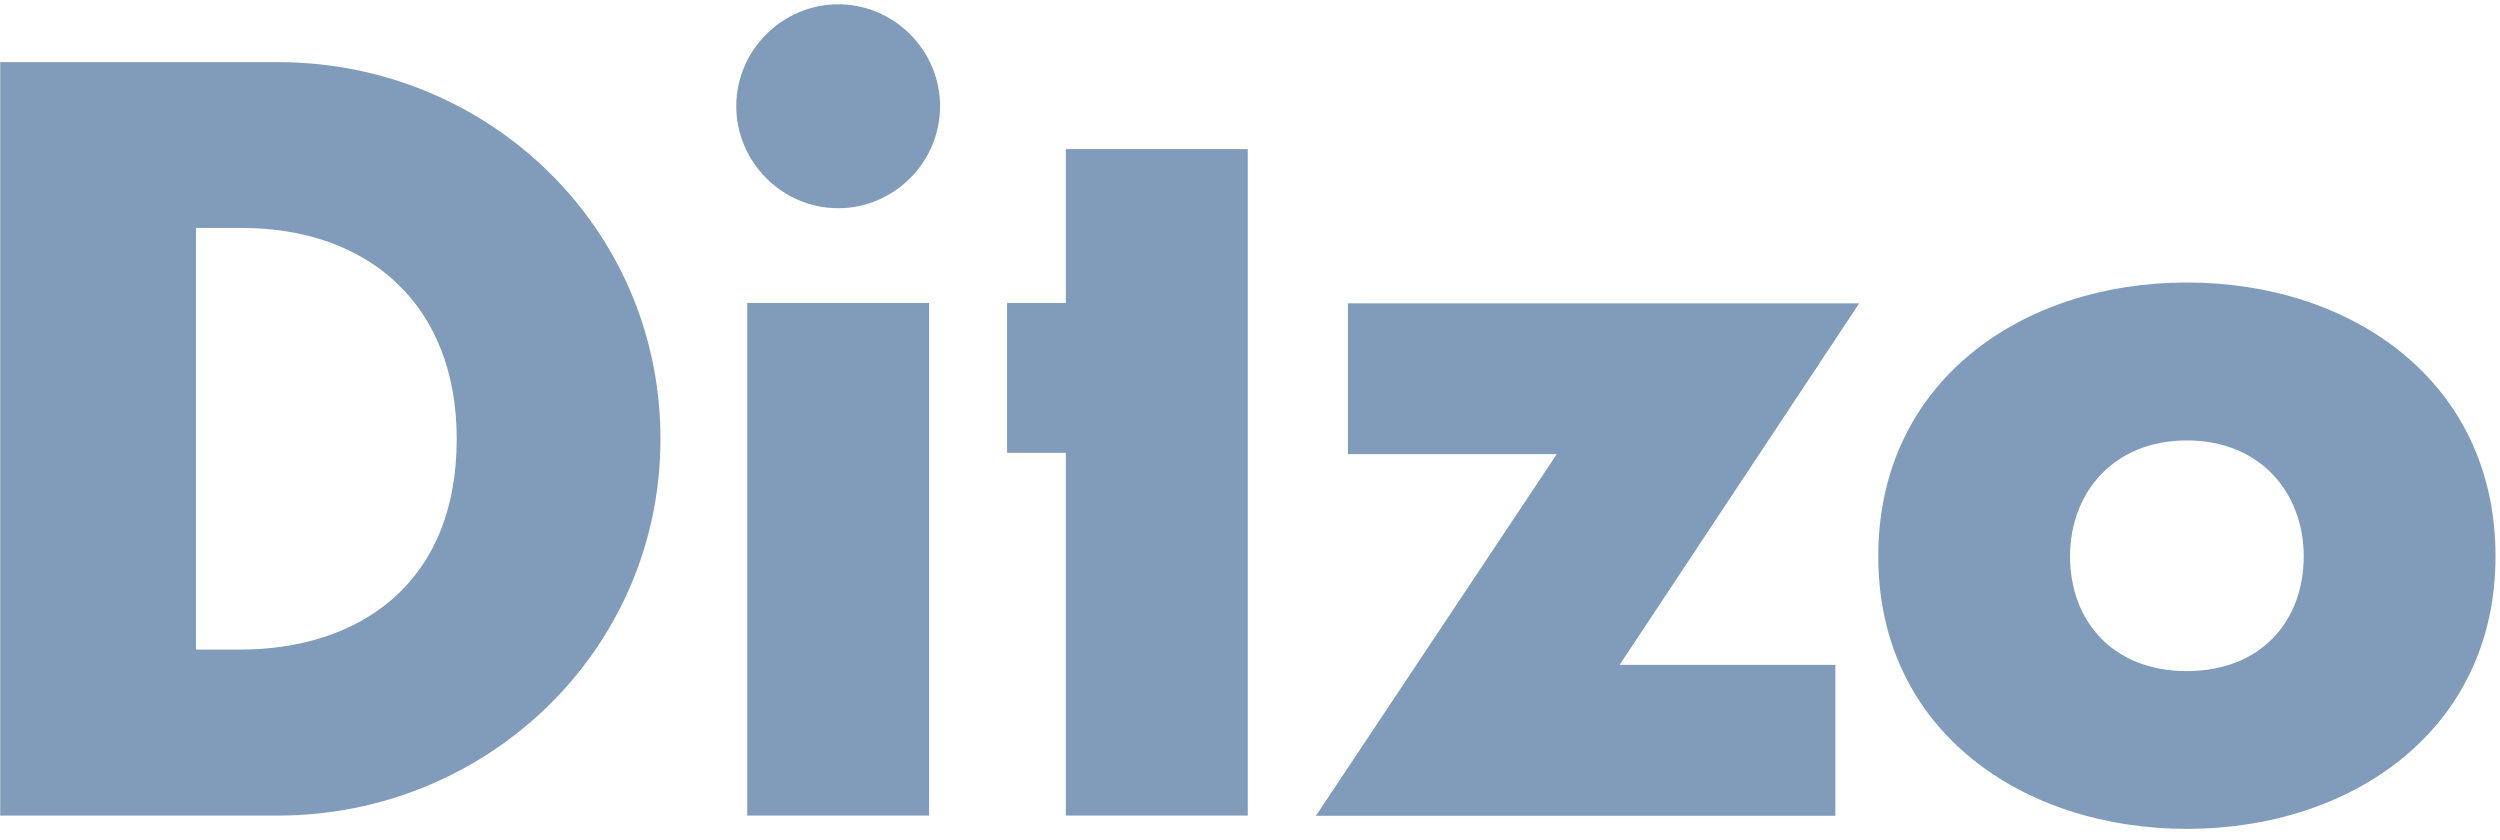
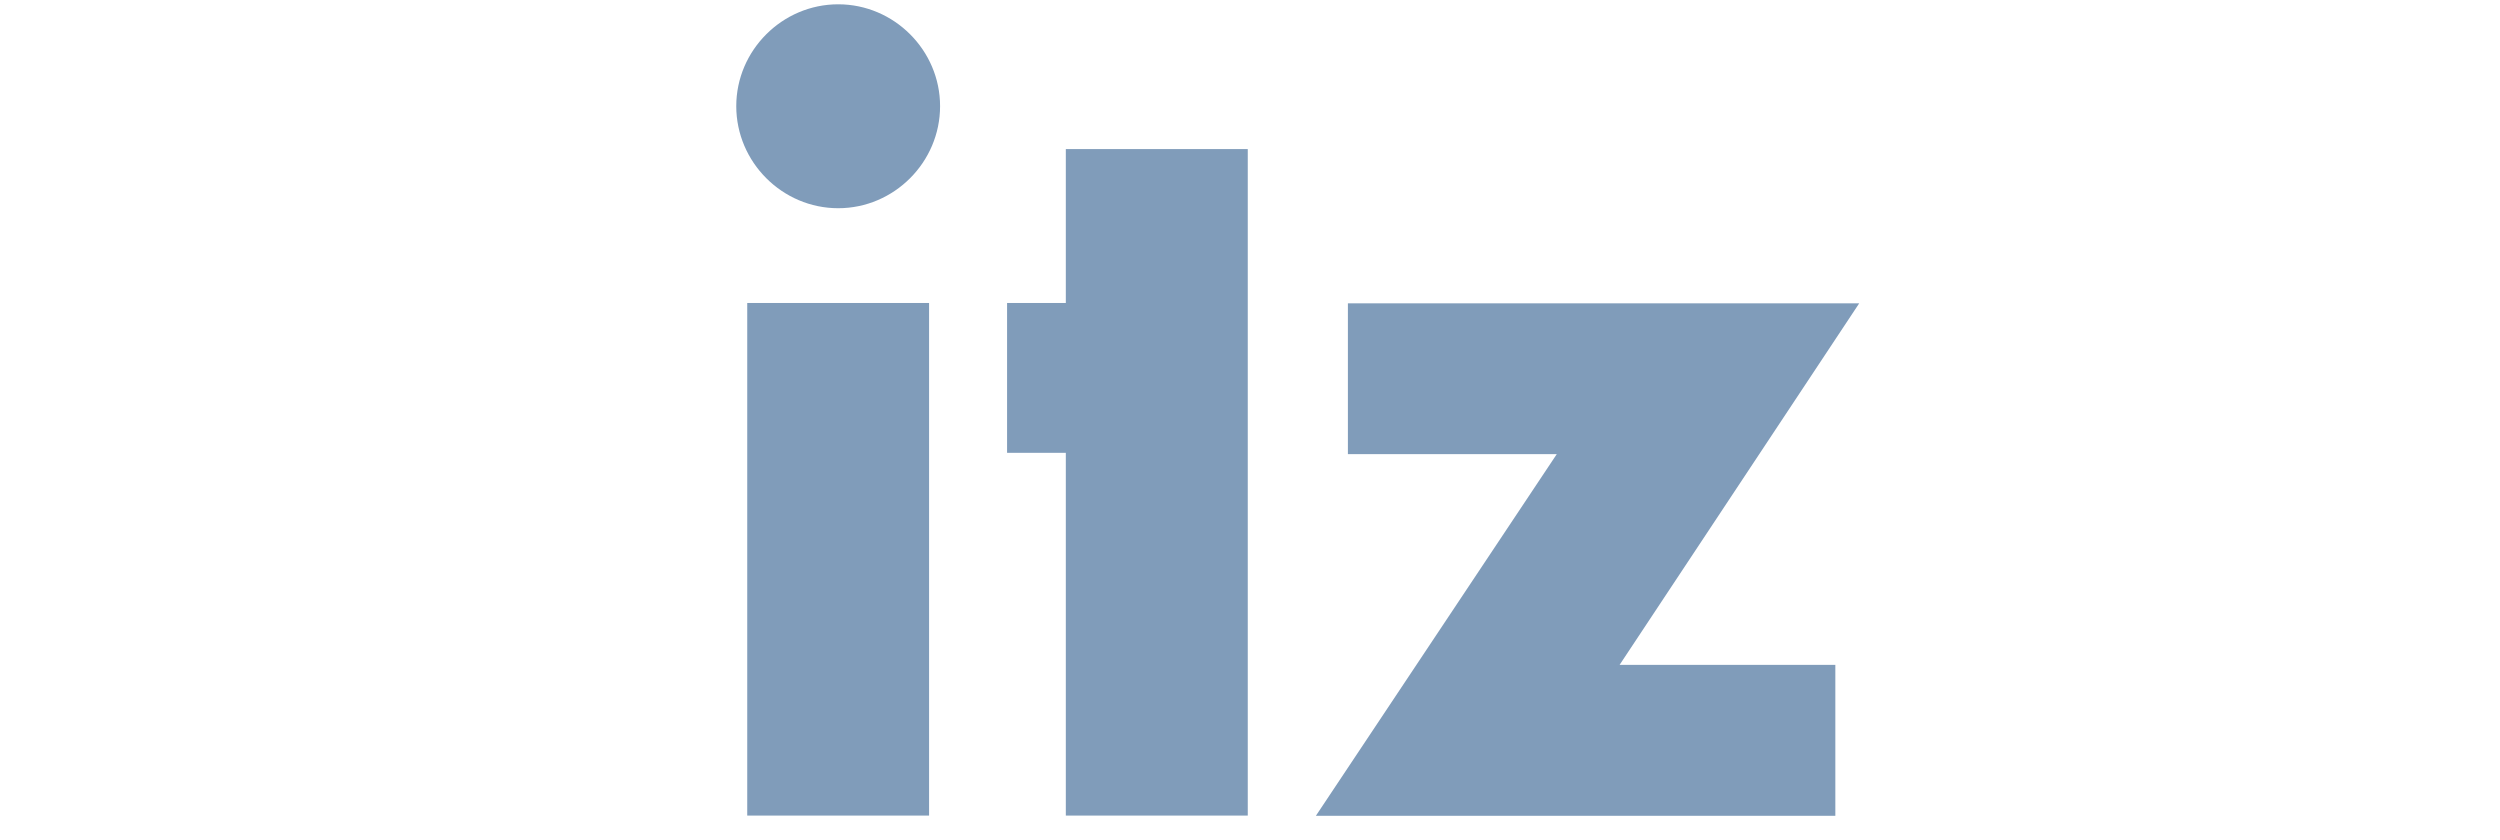
<svg xmlns="http://www.w3.org/2000/svg" width="125" height="42" viewBox="0 0 125 42" version="1.1">
  <title>logo ditzo</title>
  <defs />
  <g id="Page-1" stroke="none" stroke-width="1" fill="none" fill-rule="evenodd">
    <g id="logo--ditzo" fill="#809CBA">
      <g id="Page-1">
        <g id="Ditzo-logo-rgb">
-           <path d="M9.798,32.48 L11.991,32.48 C17.838,32.48 22.836,29.287 22.836,21.943 C22.836,15.196 18.382,11.398 12.093,11.398 L9.798,11.398 L9.798,32.48 L9.798,32.48 L9.798,32.48 Z M0.011,3.107 L13.893,3.107 C24.381,3.107 33.023,11.356 33.023,21.943 C33.023,32.525 24.333,40.779 13.893,40.779 L0.011,40.779 L0.011,3.107 L0.011,3.107 L0.011,3.107 Z" id="Fill-1" />
          <polygon id="Fill-2" points="37.362 40.779 46.454 40.779 46.454 15.149 37.362 15.149" />
          <polyline id="Fill-3" points="62.388 40.779 53.291 40.779 53.291 22.641 50.354 22.641 50.354 15.149 53.291 15.149 53.291 7.454 62.388 7.454 62.388 40.779" />
          <polyline id="Fill-4" points="91.767 33.245 91.767 40.79 65.794 40.79 77.838 22.708 67.395 22.708 67.395 15.165 92.961 15.165 80.979 33.245 91.767 33.245" />
-           <path d="M103.502,27.815 C103.502,31.061 105.649,33.555 109.34,33.555 C113.04,33.555 115.186,31.061 115.186,27.815 C115.186,24.665 113.04,22.021 109.34,22.021 C105.649,22.021 103.502,24.665 103.502,27.815 L103.502,27.815 L103.502,27.815 Z M124.776,27.815 C124.776,36.503 117.589,41.444 109.34,41.444 C101.153,41.444 93.913,36.55 93.913,27.815 C93.913,19.065 101.106,14.125 109.34,14.125 C117.589,14.125 124.776,19.065 124.776,27.815 L124.776,27.815 L124.776,27.815 Z" id="Fill-5" />
          <path d="M47.004,5.308 C47.004,8.108 44.706,10.411 41.911,10.411 C39.115,10.411 36.813,8.108 36.813,5.308 C36.813,2.515 39.115,0.215 41.911,0.215 C44.706,0.215 47.004,2.515 47.004,5.308" id="Fill-6" />
        </g>
      </g>
    </g>
  </g>
</svg>